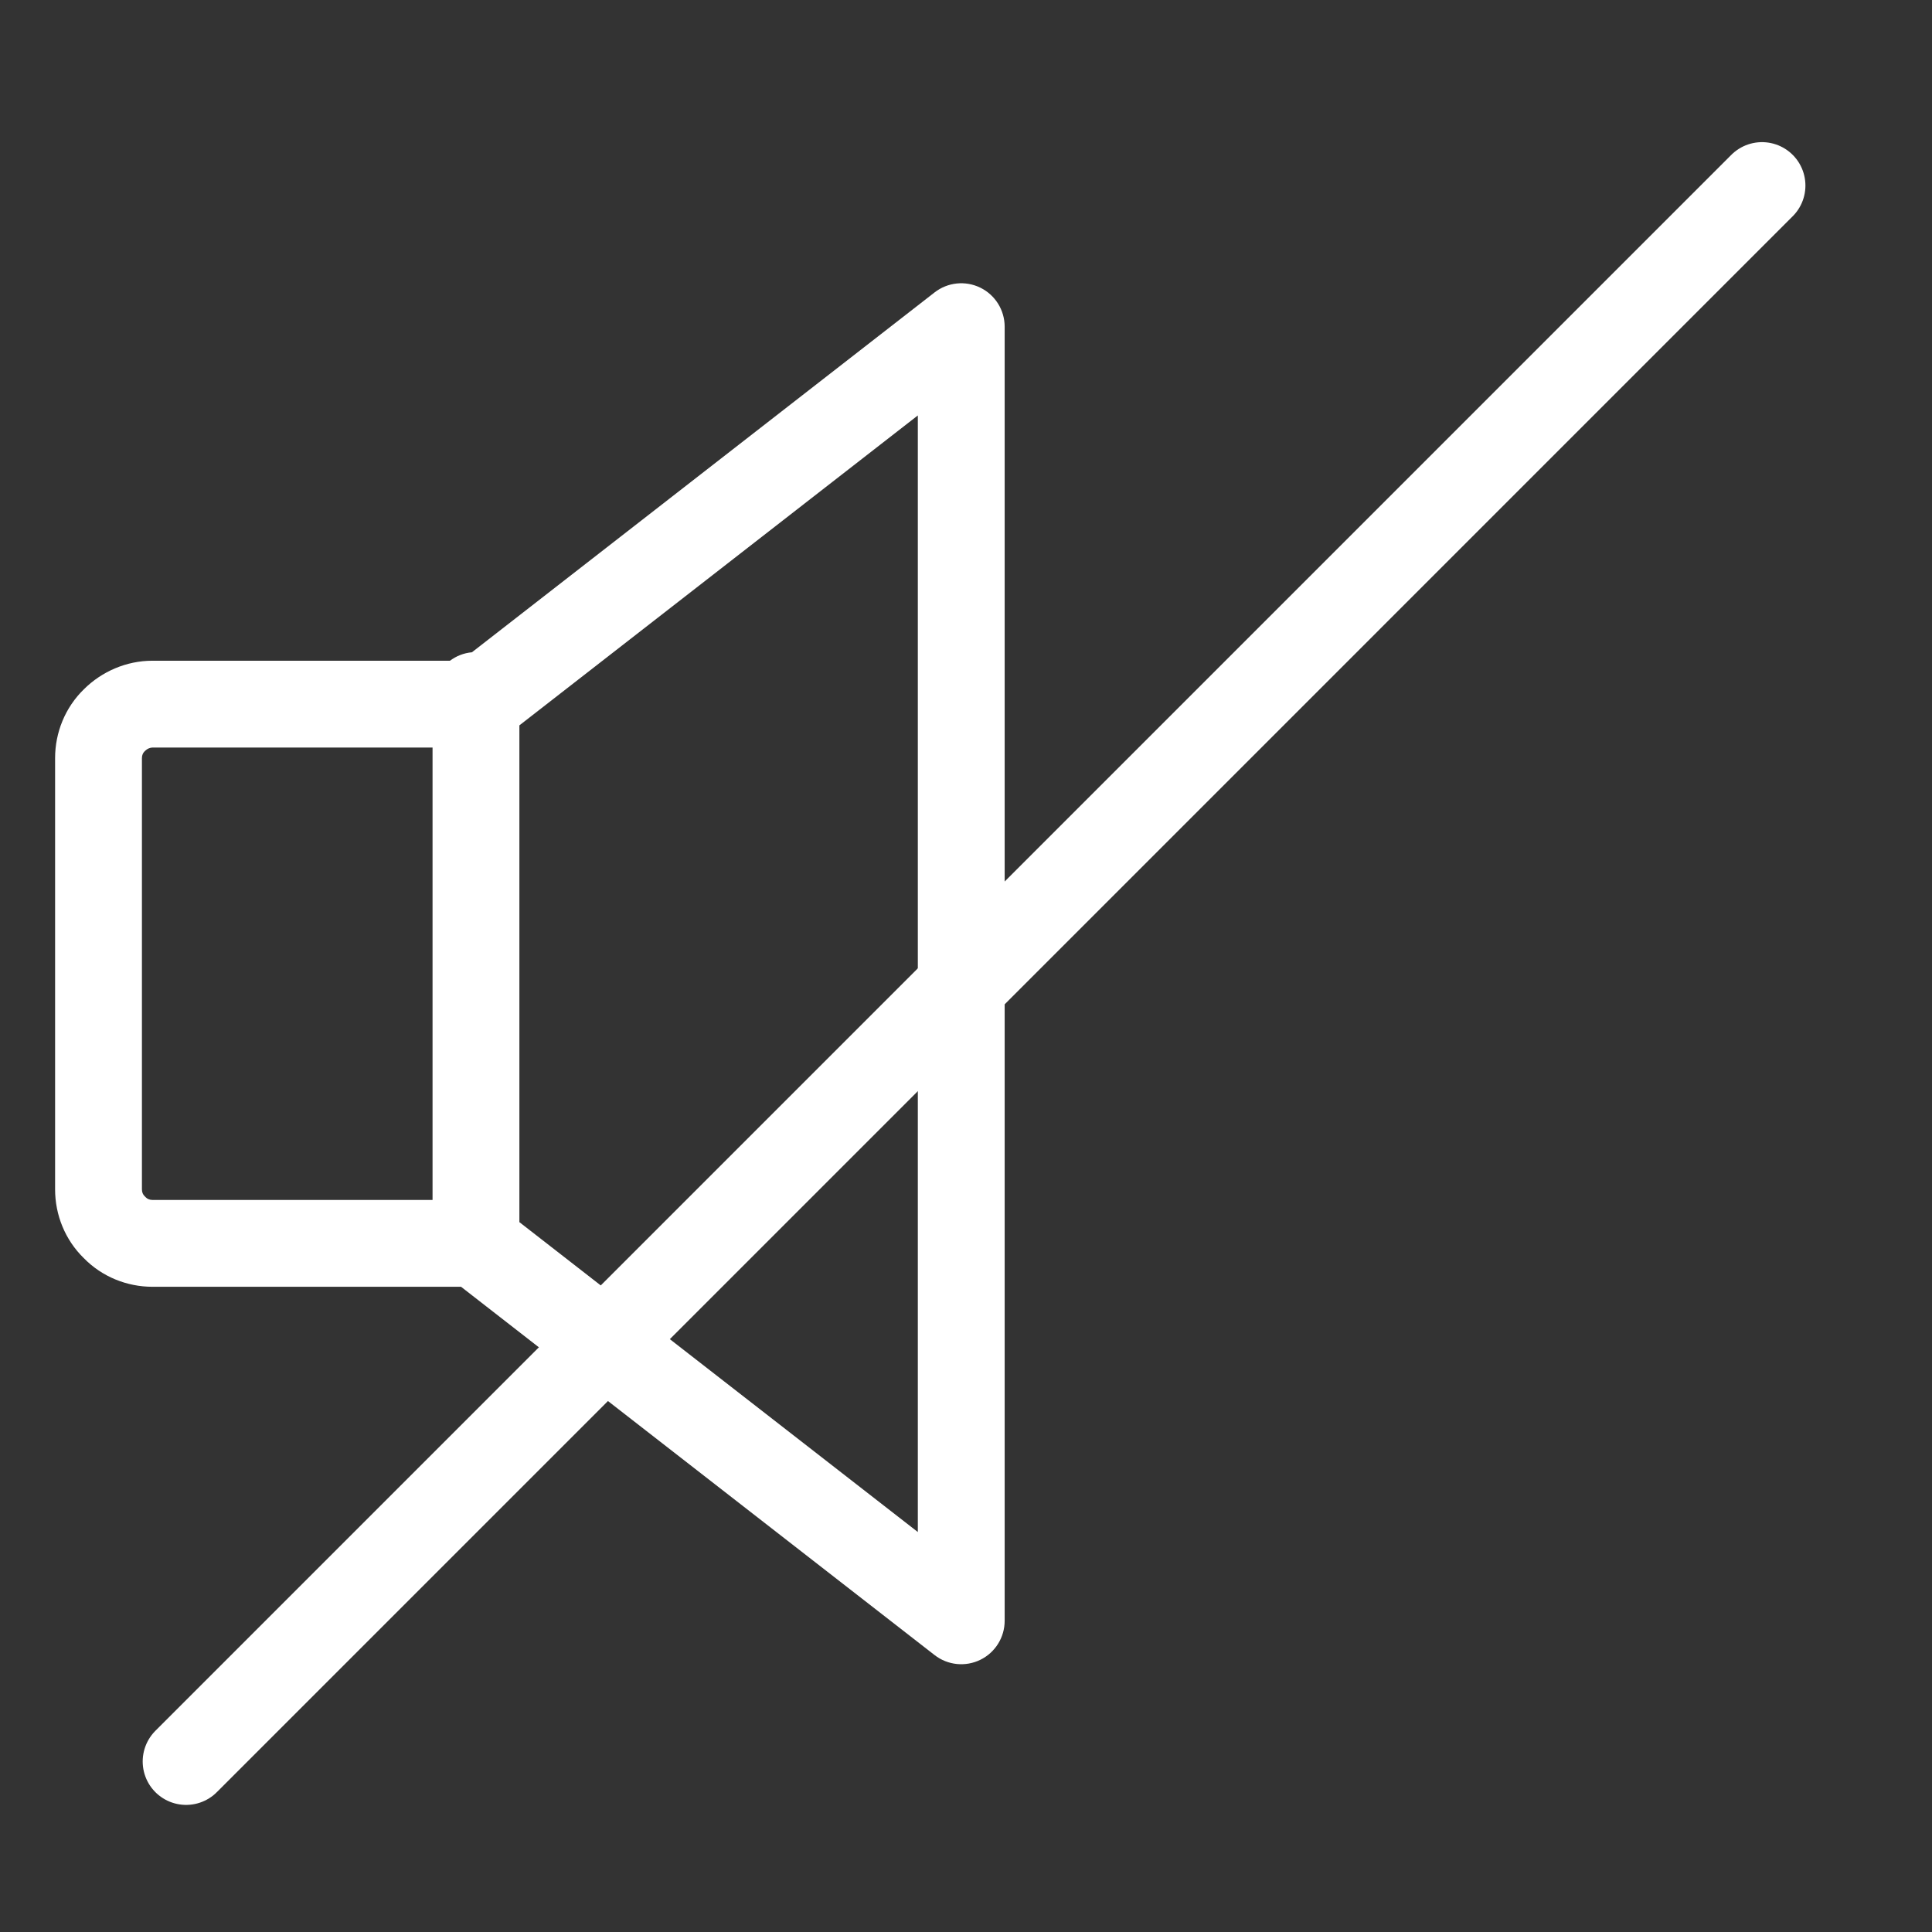
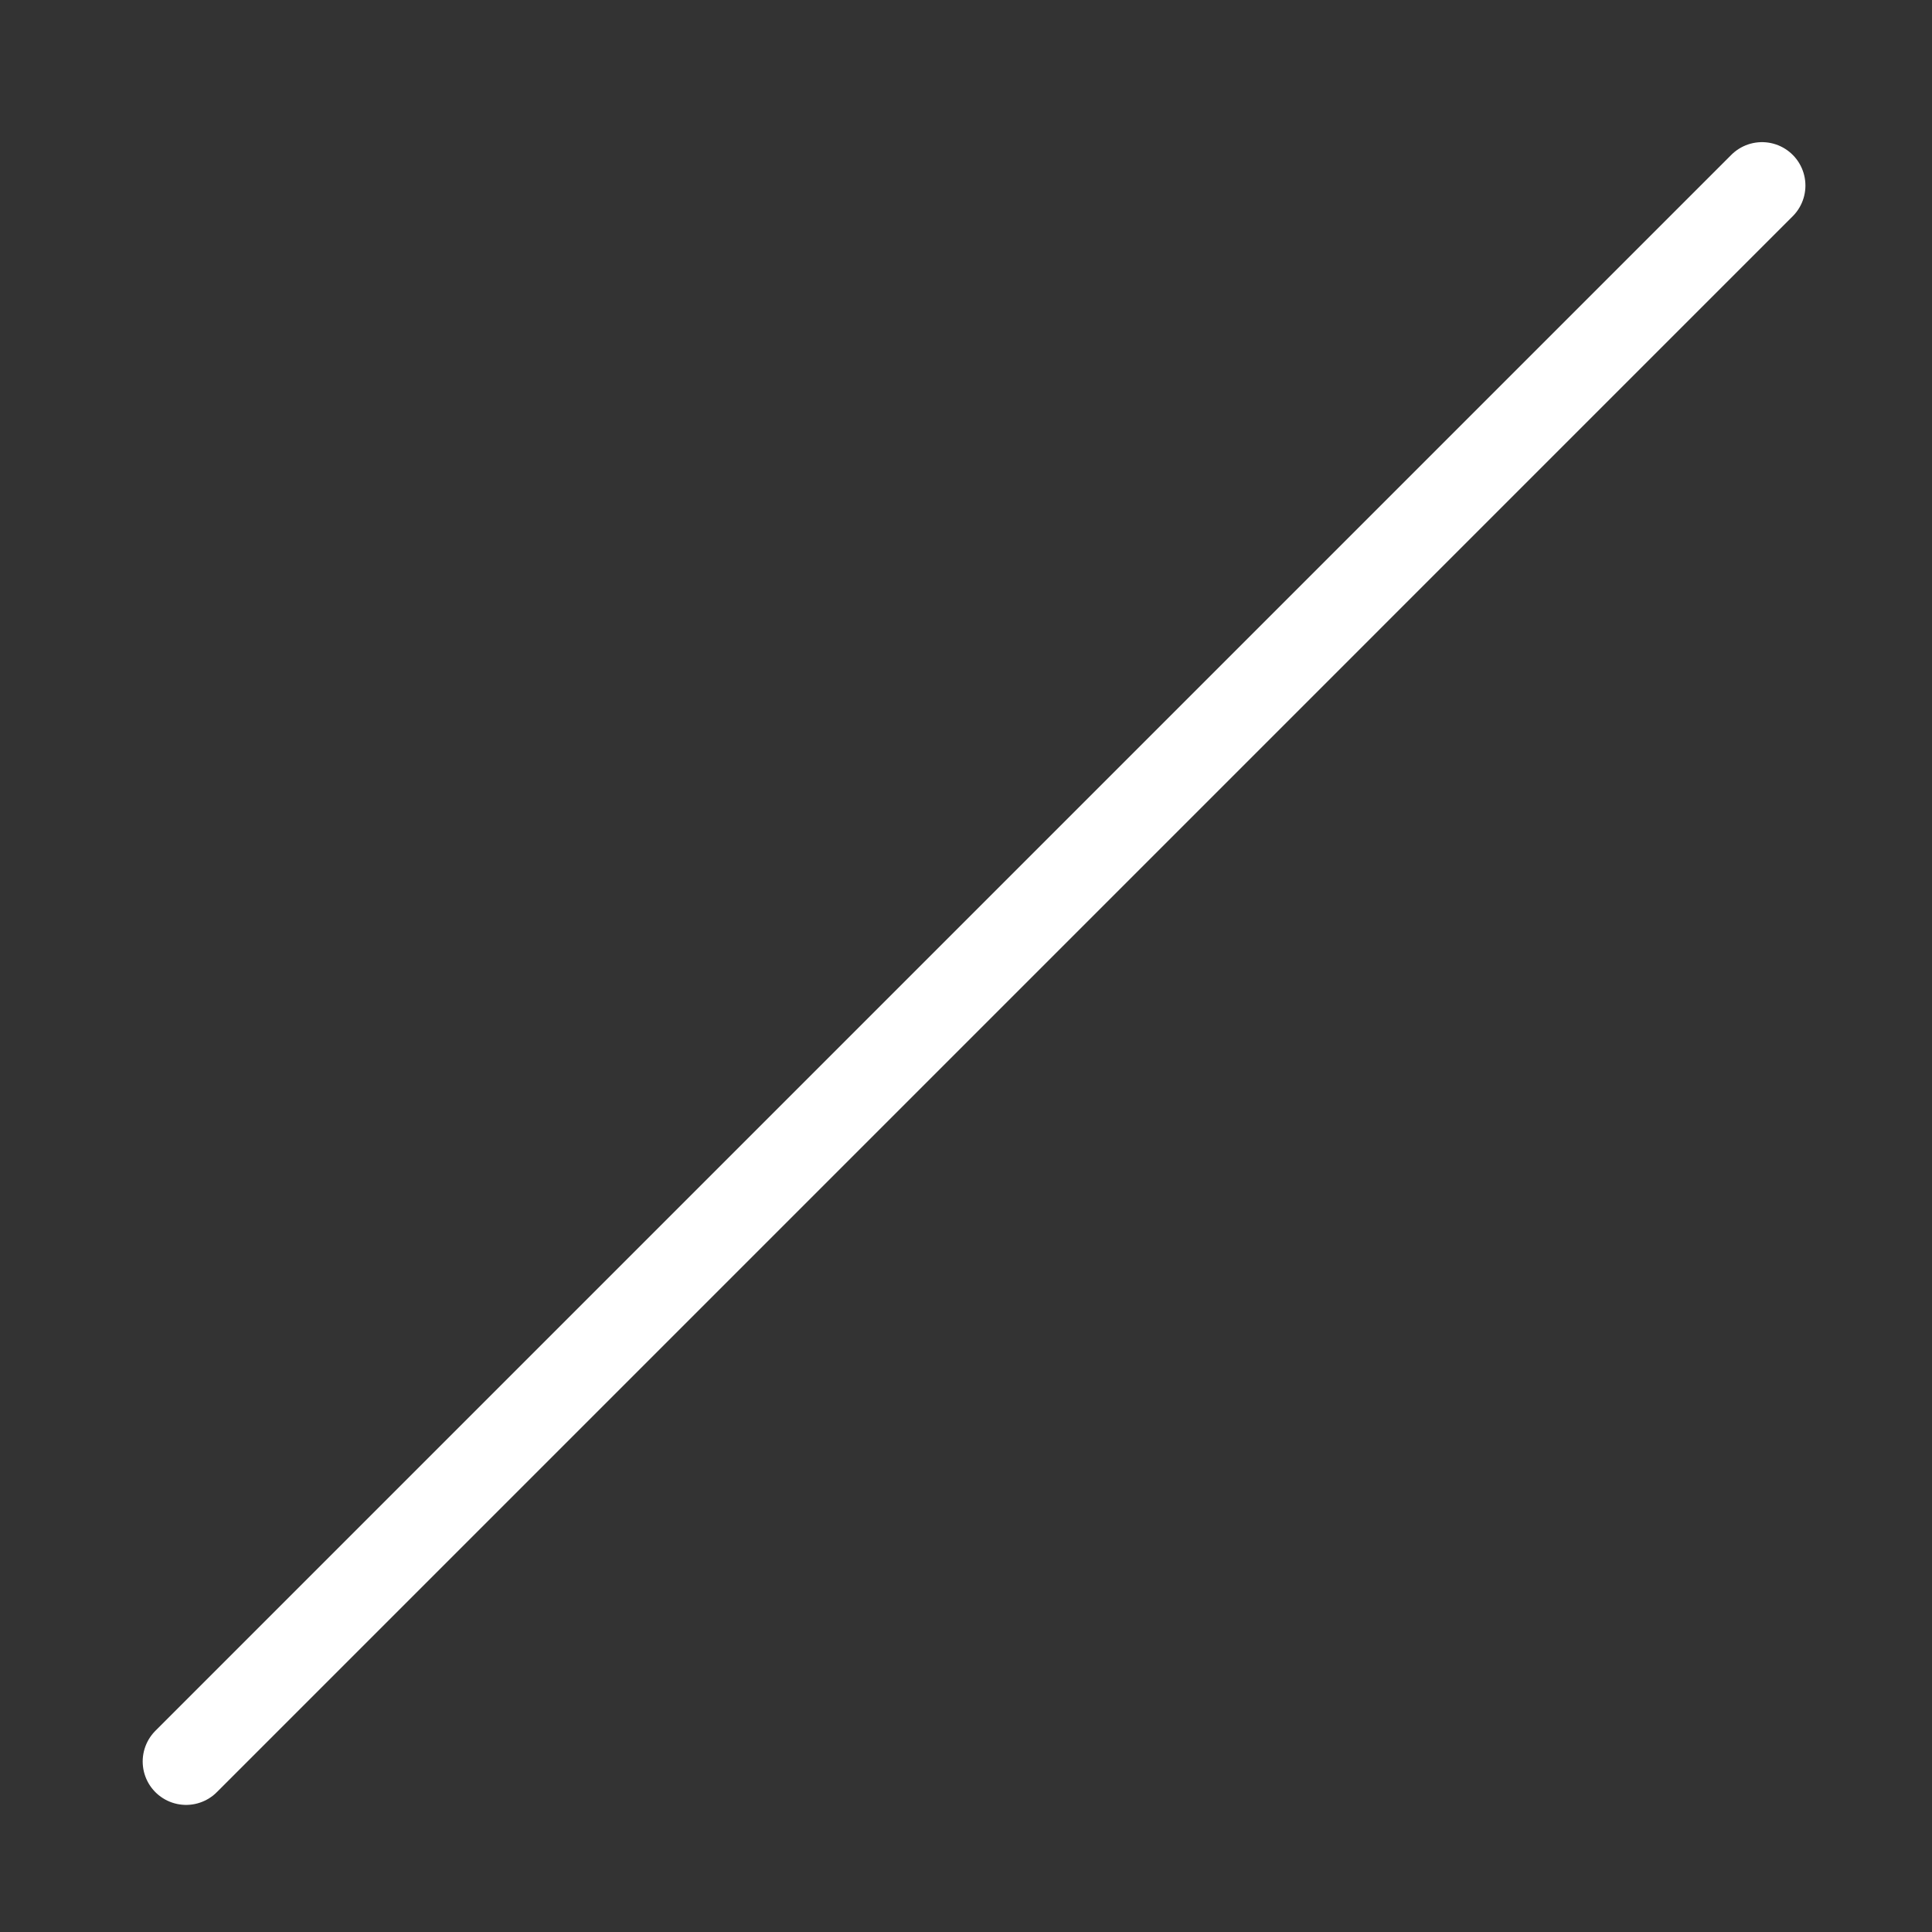
<svg xmlns="http://www.w3.org/2000/svg" width="48" height="48" viewBox="0 0 89 89" fill="none">
  <rect x="0" y="0" width="89" height="89" fill="#333333" stroke="none" />
  <style>
        @keyframes BLINK {
        0% {
        opacity: 0;
        }
        33% {
        opacity: 1;
        }
        66% {
        opacity: 1;
        }
        100% {
        opacity: 0;
        }
        }

        .blink_1 {
        animation: BLINK 2s infinite;
        opacity: 0;
        }

        .blink_2 {
        animation: BLINK 2s infinite .3s;
        opacity: 0;
        }

        .blink_3 {
        animation: BLINK 2s infinite .6s;
        opacity: 0;
        }
    </style>
  <g class="adjustable fg with-strokes">
-     <path class="add-fill" fill-rule="evenodd" clip-rule="evenodd" d="M46.281 15.049C46.281 14.285 45.846 13.588 45.16 13.252C44.474 12.917 43.656 13.001 43.053 13.47L21.74 30.048C21.363 30.082 21.016 30.222 20.729 30.437H7.022C5.817 30.437 4.686 30.939 3.874 31.743C2.996 32.593 2.538 33.752 2.538 34.921V54.793C2.538 55.955 2.99 57.107 3.859 57.956C4.707 58.824 5.859 59.277 7.022 59.277H21.239L43.053 76.243C43.656 76.712 44.474 76.797 45.16 76.461C45.846 76.126 46.281 75.428 46.281 74.664V15.049ZM19.926 34.437H7.022C6.922 34.437 6.788 34.486 6.687 34.586C6.677 34.596 6.667 34.606 6.657 34.616C6.591 34.679 6.538 34.785 6.538 34.921V54.793C6.538 54.928 6.591 55.035 6.657 55.097C6.677 55.117 6.697 55.137 6.717 55.158C6.78 55.223 6.886 55.277 7.022 55.277H19.926V34.437ZM23.926 56.299L42.281 70.575V19.138L23.926 33.415V56.299Z" style="fill: #ffffff" />
-     <path class="add-stroke blink_3" d="M71.267 14.254C90.463 34.762 89.092 55.15 71.684 75.439" stroke-width="4" stroke-miterlimit="10" stroke-linecap="round" style="stroke: #ffffff" />
    <path class="add-stroke blink_2" d="M62.921 24.051C76.573 39.63 74.824 53.263 62.861 65.623" stroke-width="4" stroke-miterlimit="10" stroke-linecap="round" style="stroke: #ffffff" />
    <path class="add-stroke blink_1" d="M53.681 33.748C61.053 40.505 61.748 47.838 53.681 55.945" stroke-width="4" stroke-miterlimit="10" stroke-linecap="round" style="stroke: #ffffff" />
    <path class="add-stroke" d="M81.169 8.548L8.573 81.145" stroke-width="4" stroke-linecap="round" style="stroke: #ffffff" />
  </g>
</svg>